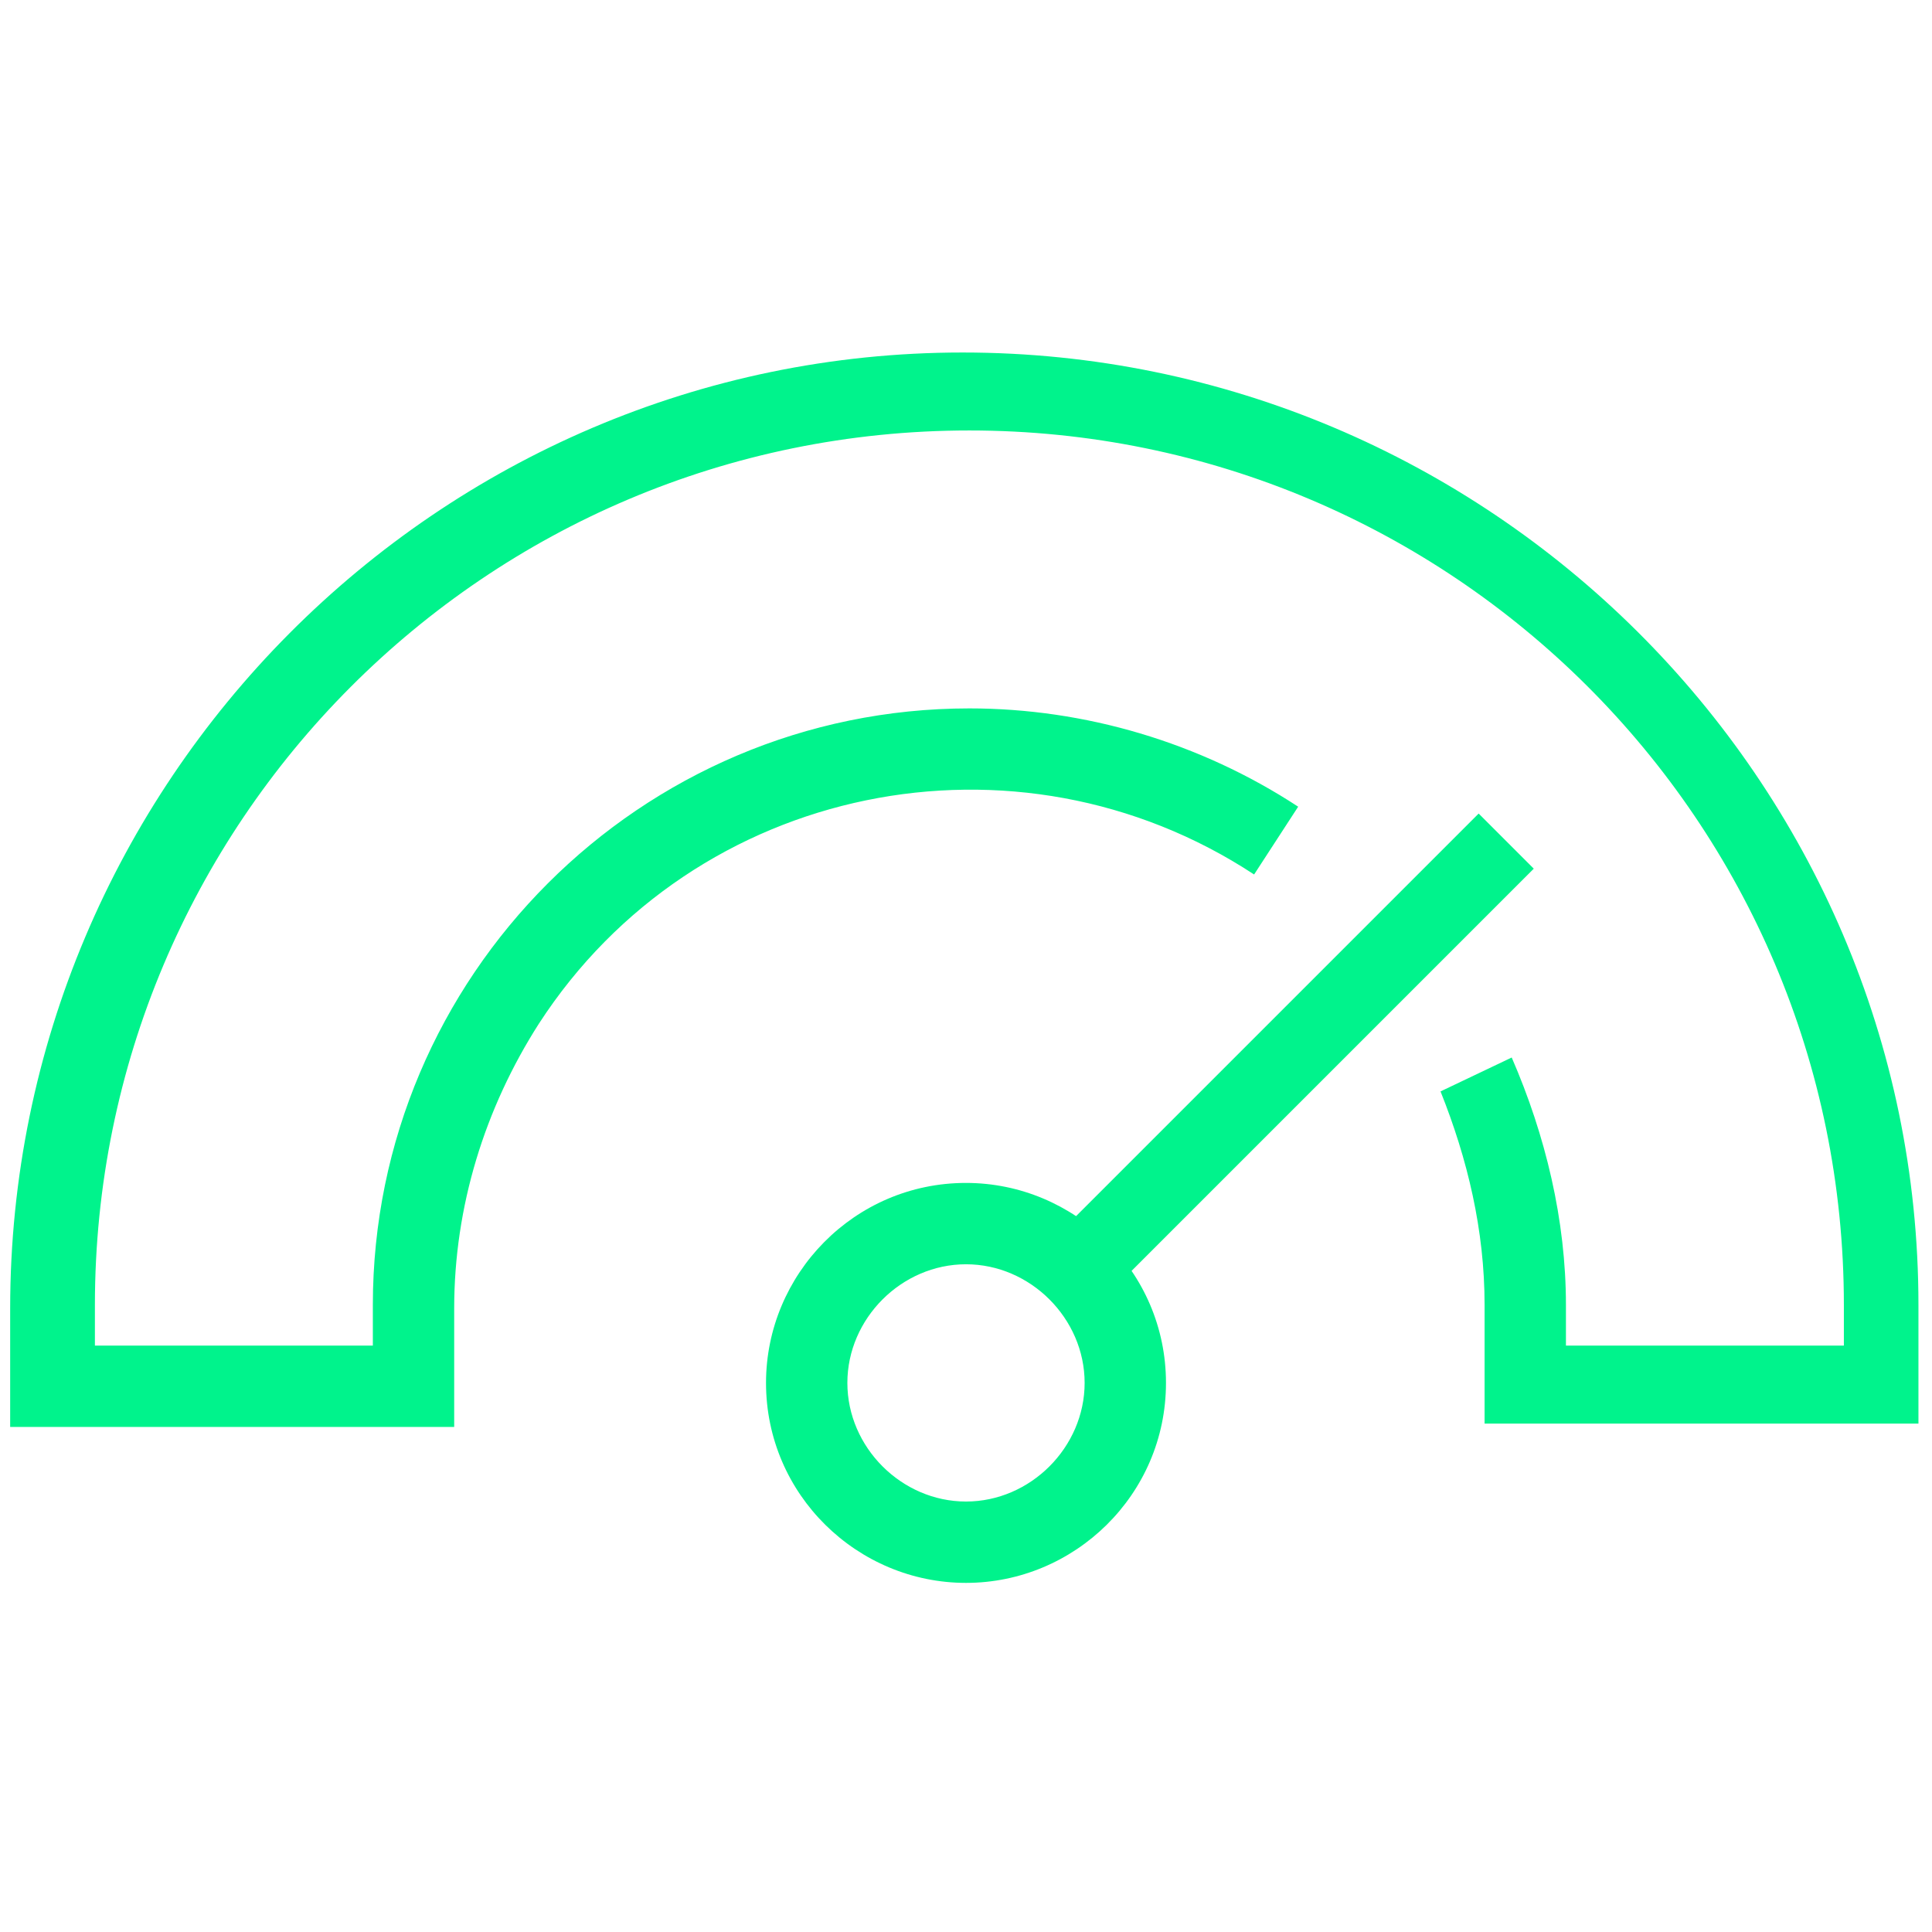
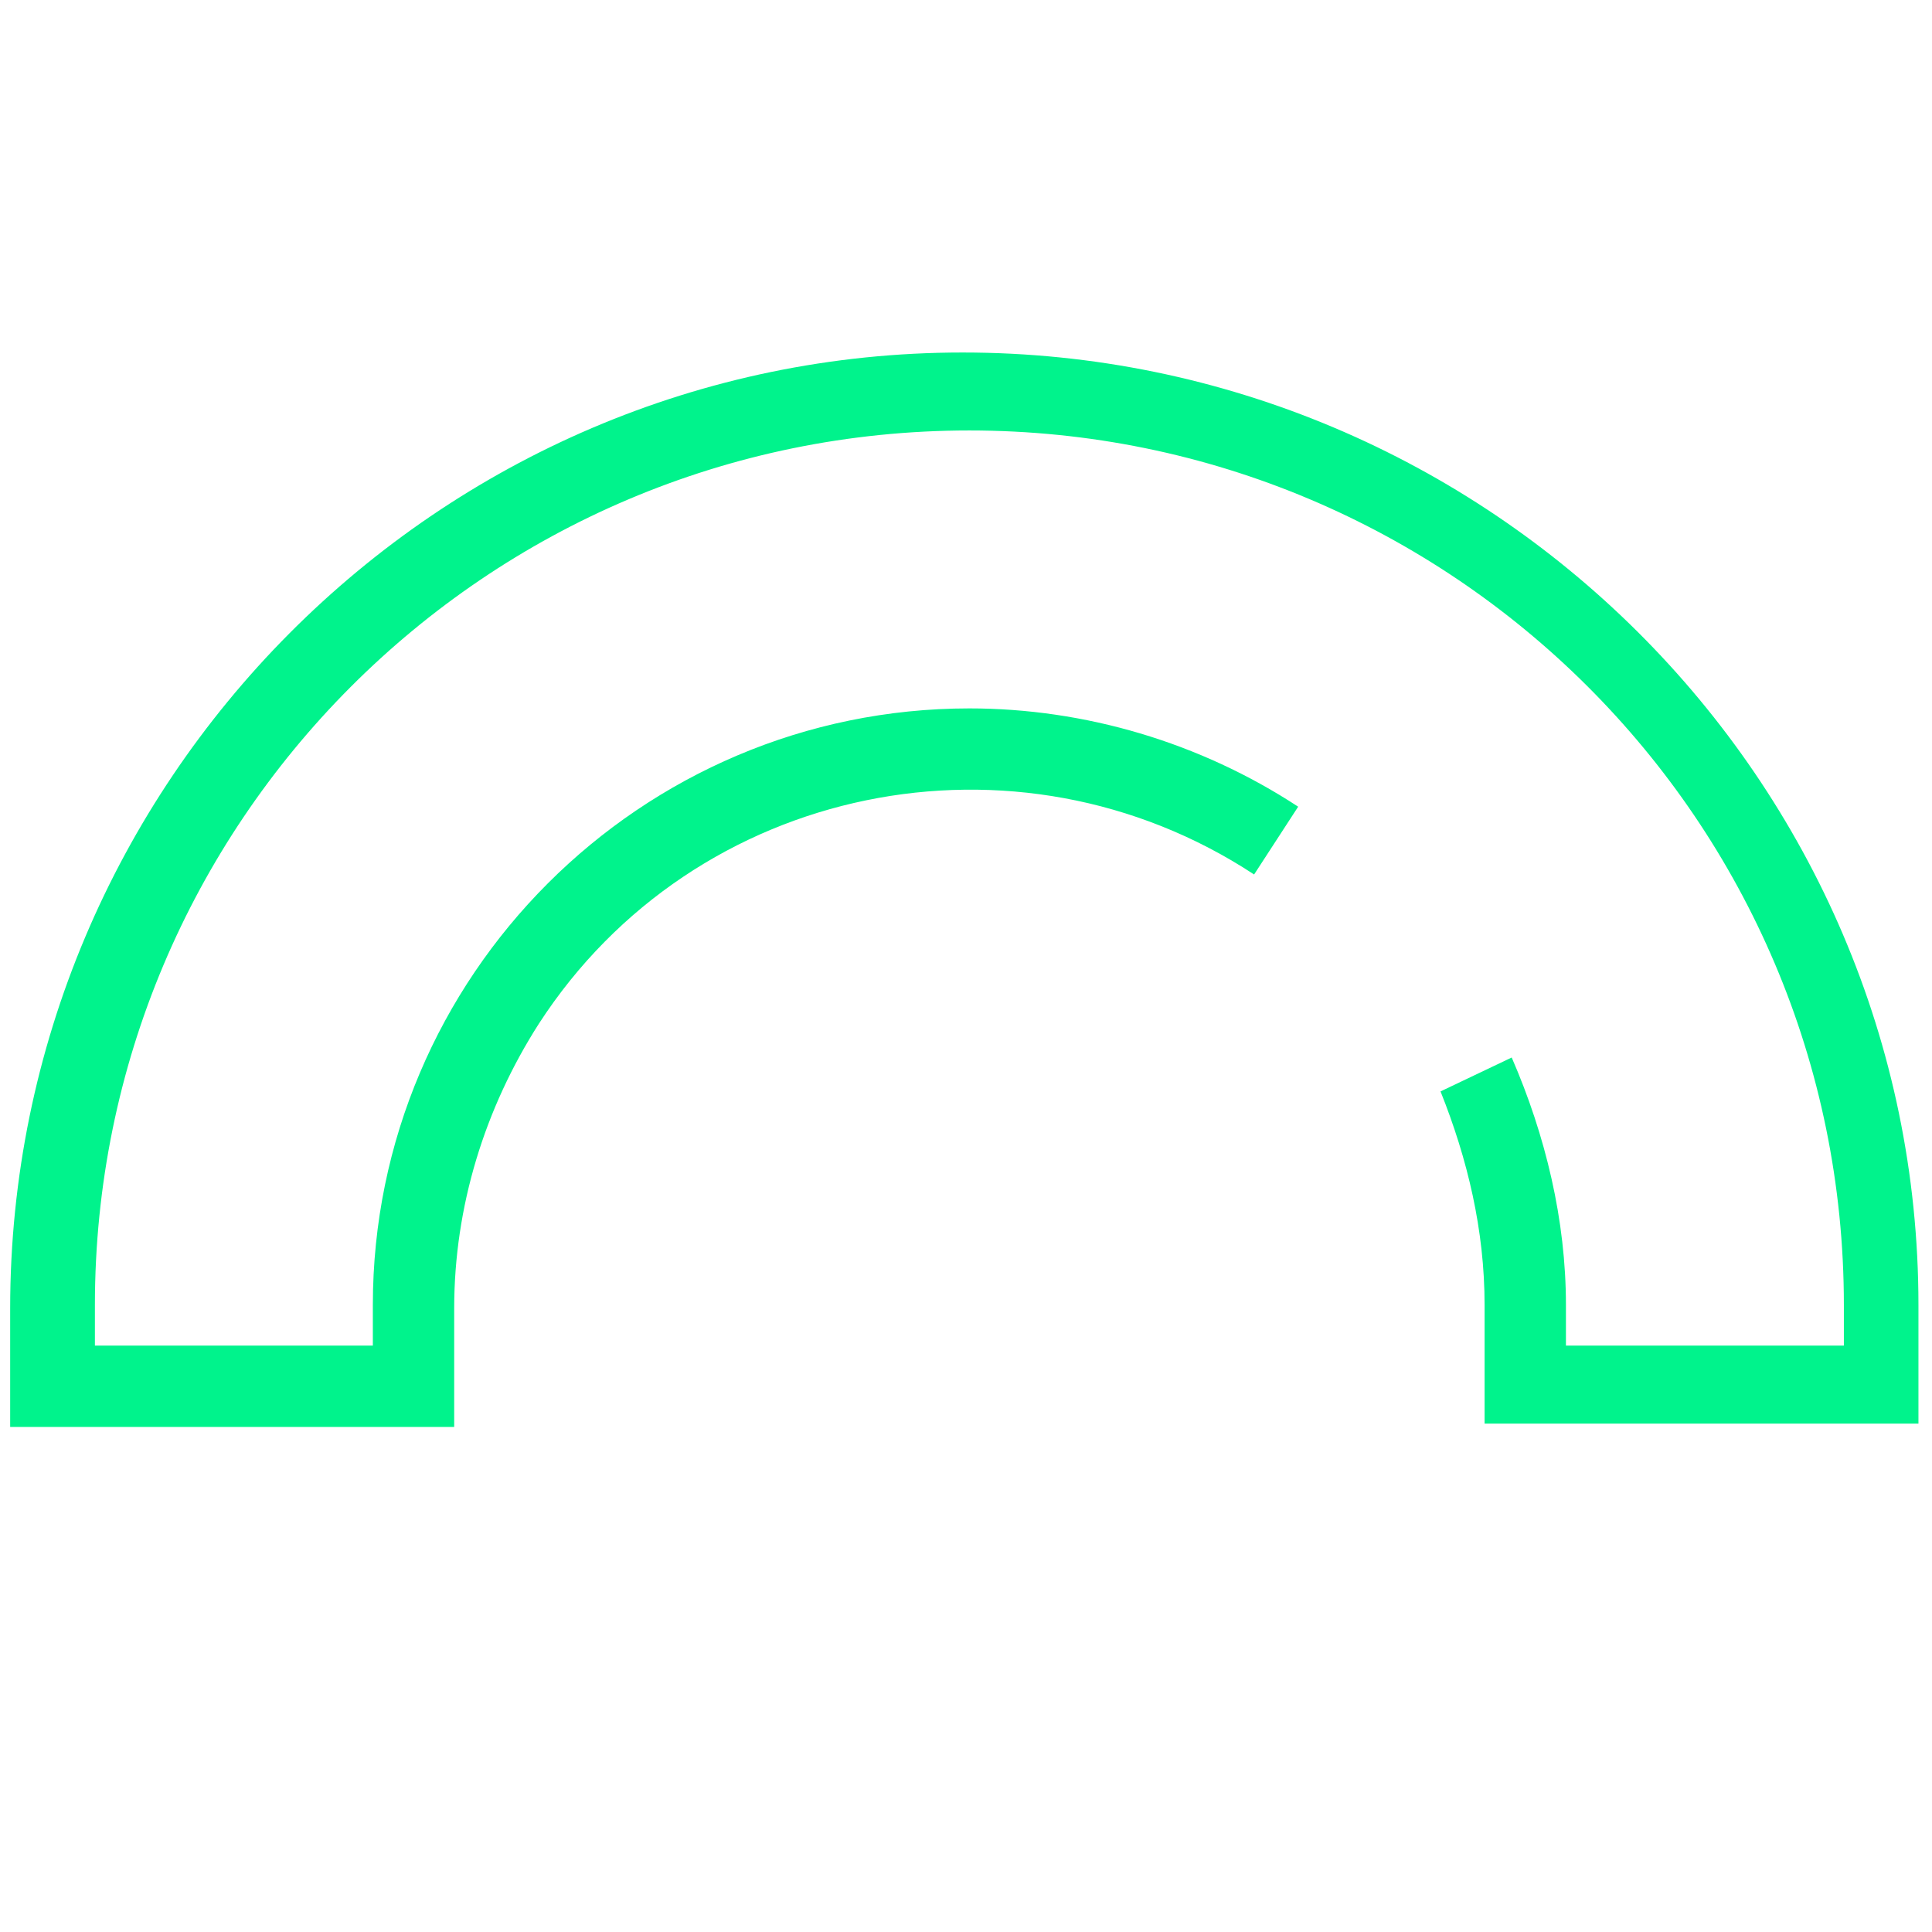
<svg xmlns="http://www.w3.org/2000/svg" version="1.1" id="Ebene_1" x="0px" y="0px" viewBox="0 0 57 57" style="enable-background:new 0 0 57 57;" xml:space="preserve">
  <style type="text/css">
	.st0{fill:#00F38C;}
</style>
  <g id="Gruppe_1543" transform="translate(0 -91)">
    <g id="Pfad_72273">
-       <path class="st0" d="M28.5,137.7c-3.2,0-5.9-2.6-5.9-5.9c0-3.2,2.6-5.9,5.9-5.9c3.2,0,5.9,2.6,5.9,5.9    C34.4,135.1,31.7,137.7,28.5,137.7C28.5,137.7,28.5,137.7,28.5,137.7z M28.5,128.3c-1.9,0-3.5,1.6-3.5,3.5c0,1.9,1.6,3.5,3.5,3.5    c1.9,0,3.5-1.6,3.5-3.5C32,129.9,30.4,128.3,28.5,128.3z" />
-     </g>
+       </g>
    <g id="Pfad_72274">
-       <rect x="29.2" y="121" transform="matrix(0.707 -0.707 0.707 0.707 -75.222 62.755)" class="st0" width="17.9" height="2.3" />
-     </g>
+       </g>
    <g id="Pfad_72275">
      <path class="st0" d="M56.7,133H43.8v-3.5c0-2.2-0.5-4.3-1.3-6.3l2.1-1c1,2.3,1.6,4.8,1.6,7.3v1.2h8.2v-1.2    c0-14.3-11.6-25.8-25.8-25.8c-14.3,0-25.8,11.6-25.8,25.8c0,0,0,0,0,0v1.2h8.2v-1.2c0-9.7,7.9-17.6,17.6-17.6c3.4,0,6.8,1,9.7,2.9    l-1.3,2c-7-4.6-16.5-2.7-21.1,4.4c-1.6,2.5-2.5,5.4-2.5,8.4v3.5H0.3v-3.5c0-15.5,12.6-28.2,28.1-28.2c15.5,0,28.2,12.6,28.2,28.1    l0,0V133z" />
    </g>
  </g>
</svg>